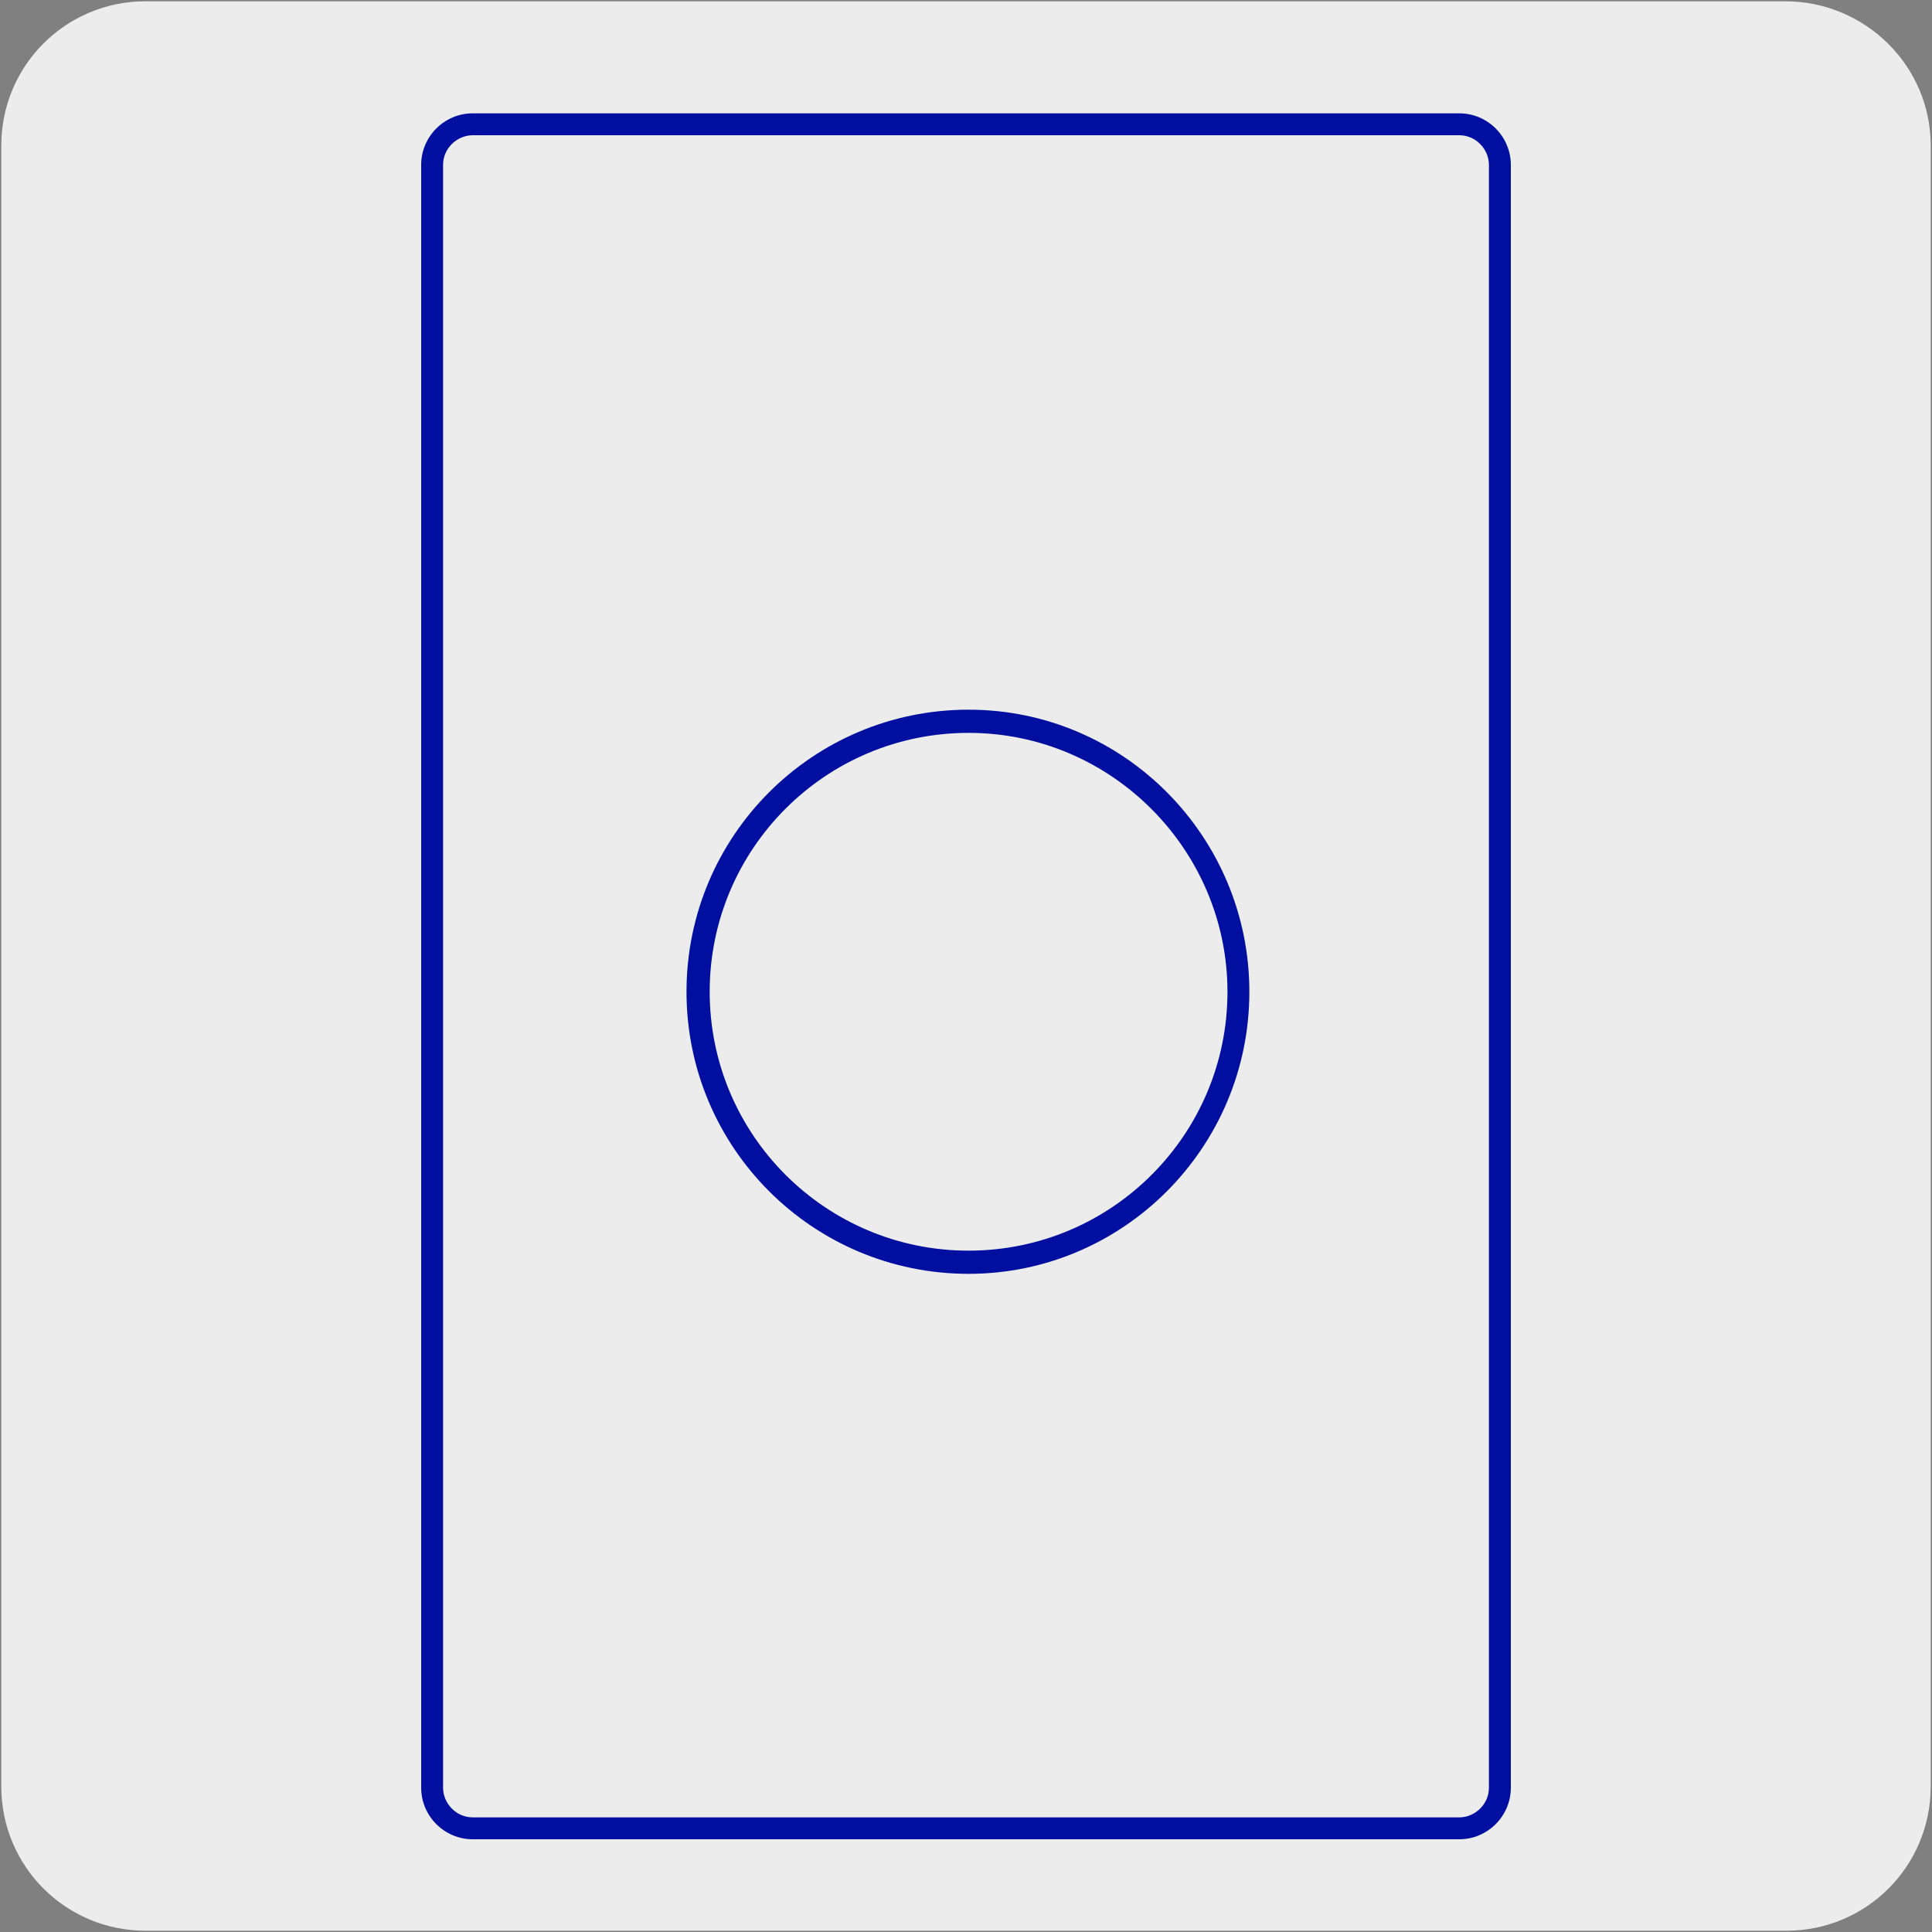
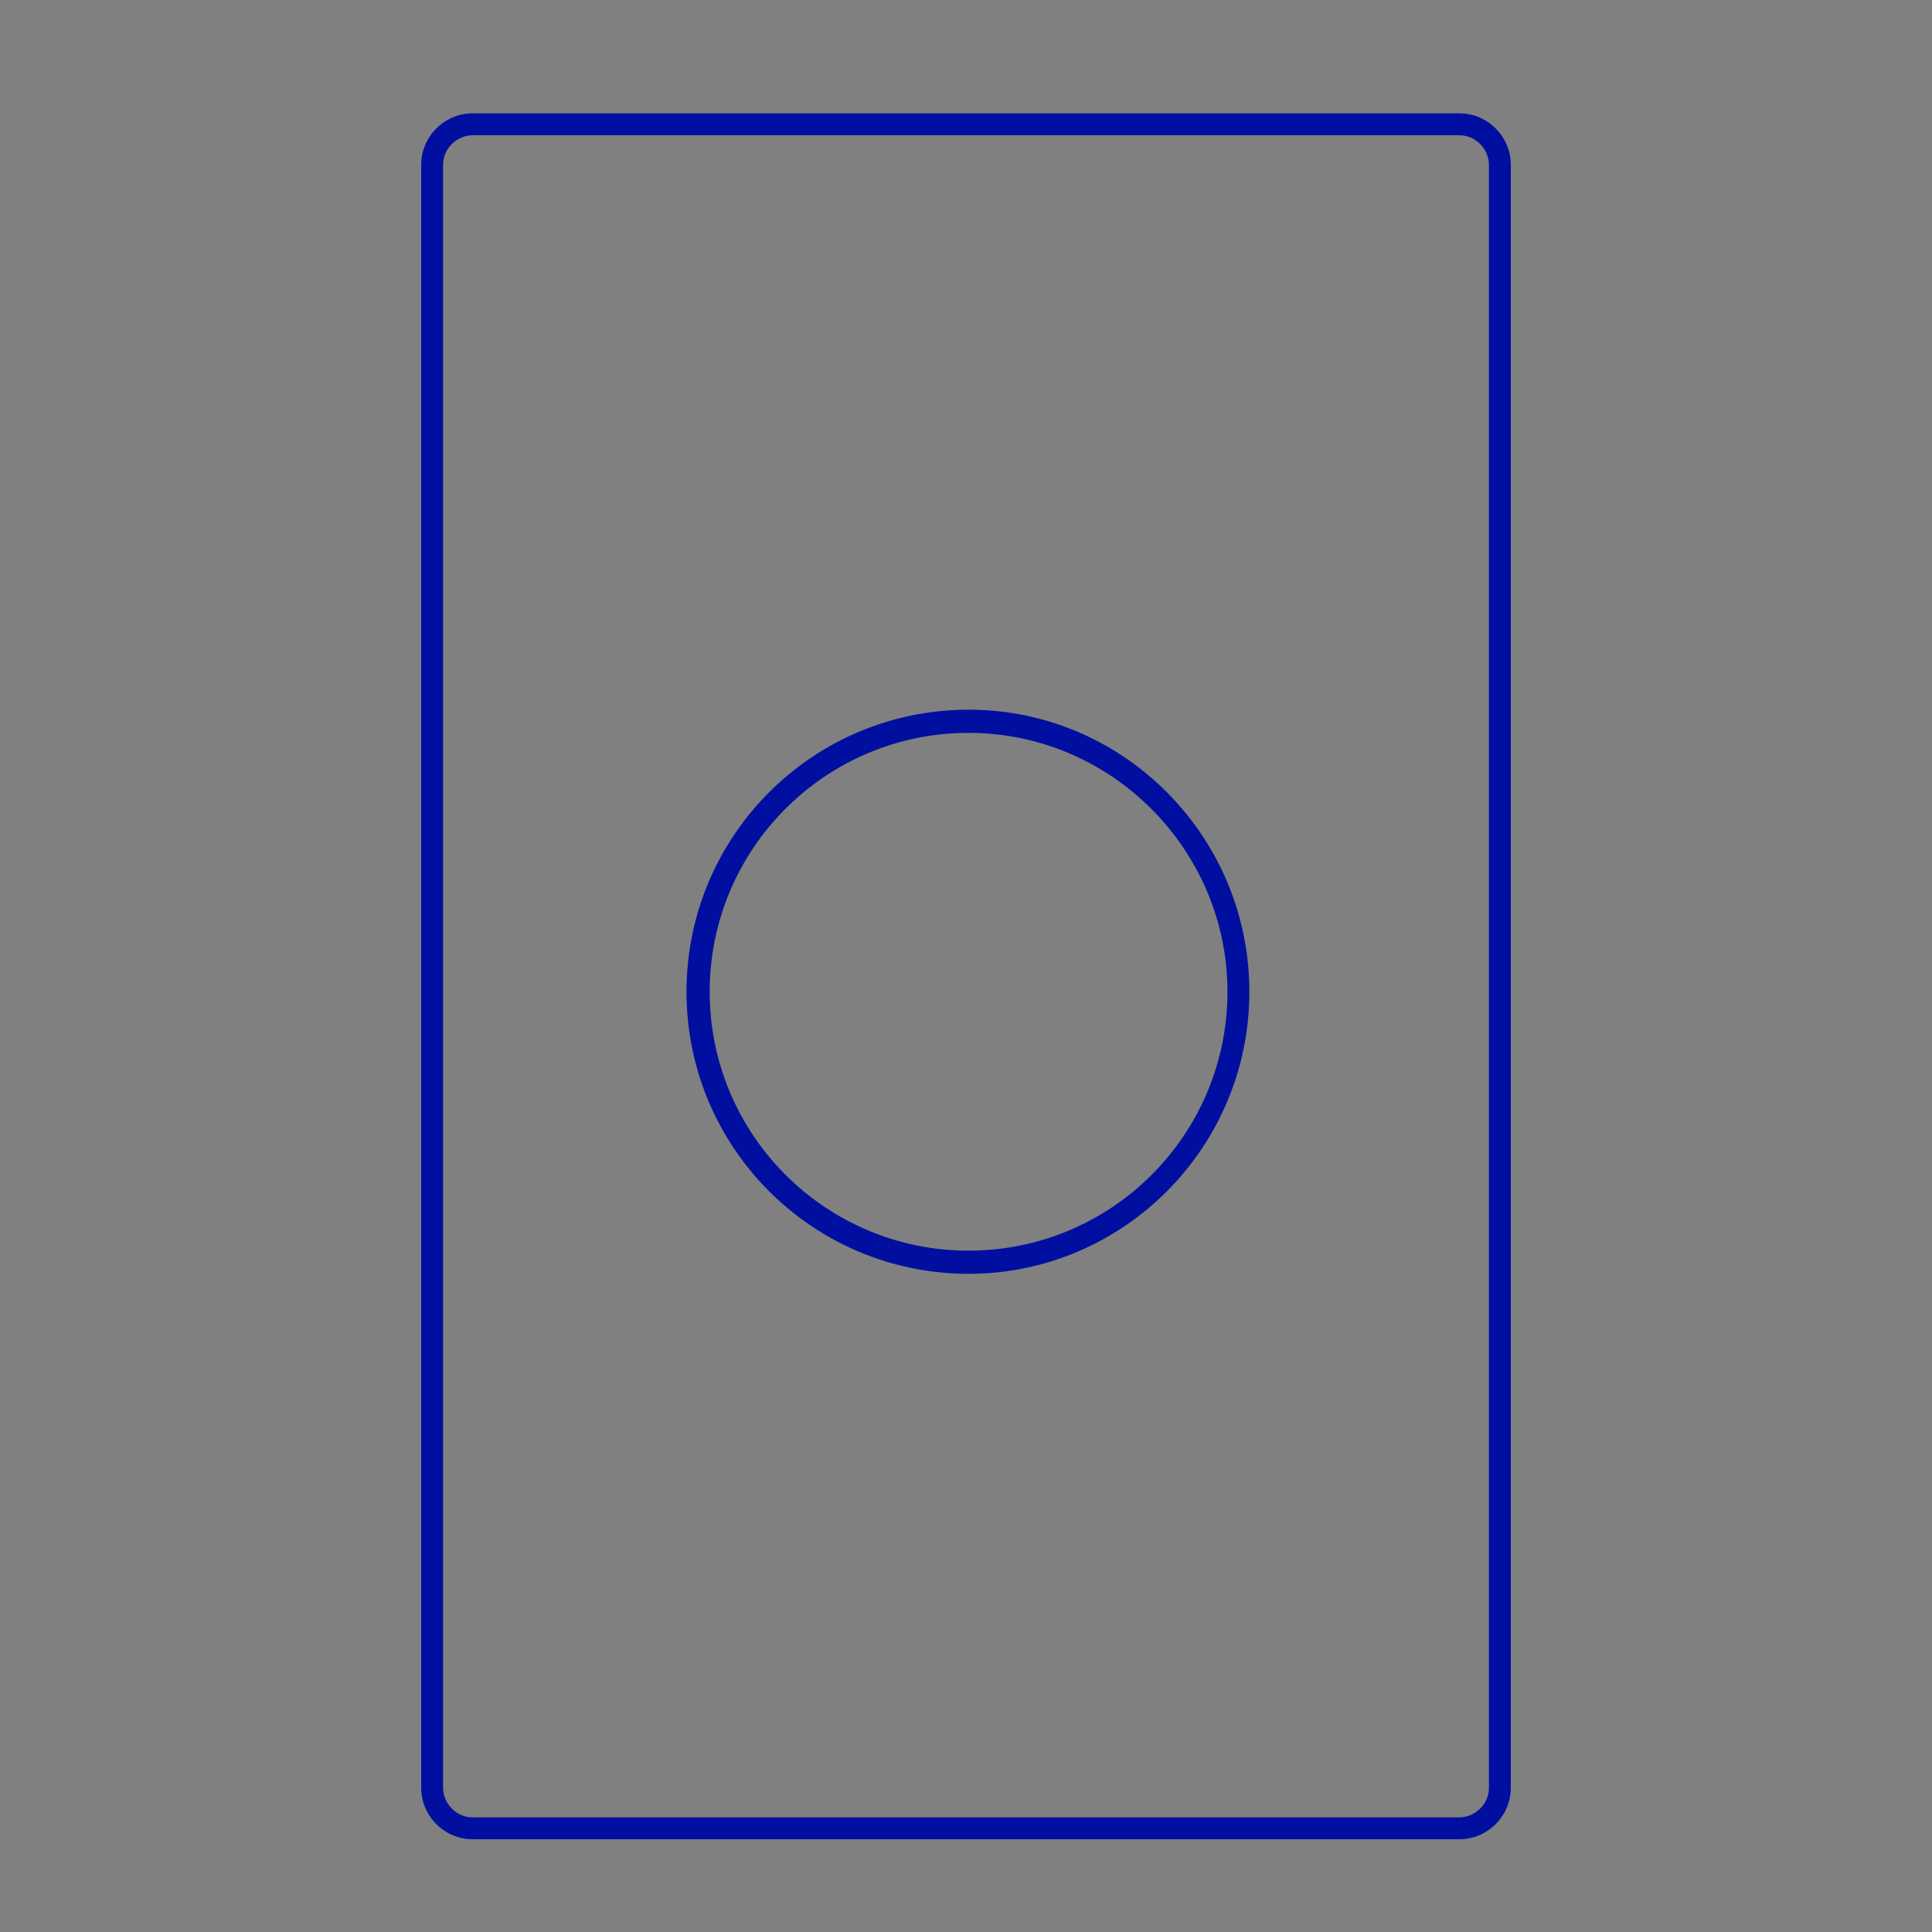
<svg xmlns="http://www.w3.org/2000/svg" version="1.1" id="Capa_1" x="0px" y="0px" viewBox="0 0 150 150" style="enable-background:new 0 0 150 150;" xml:space="preserve">
  <rect x="0" y="0" width="150" height="150" fill="#808080" stroke="none" />
  <style type="text/css">
	.st0{fill:#EDECEC;}
	.st1{fill:#000F9F;}
</style>
-   <path class="st0" d="M11.3,0.1h127.3c6.2,0,11.3,5,11.3,11.2v127.4c0,6.2-5,11.2-11.2,11.2H11.3c-6.2,0-11.2-5-11.2-11.2V11.3  C0.1,5.1,5.1,0.1,11.3,0.1L11.3,0.1z" />
  <g>
    <g>
      <g>
        <g>
          <path class="st1" d="M75.2,98.9c-12.1,0-21.9-9.8-21.9-21.9c0-12.1,9.8-21.9,21.9-21.9S97,65,97,77C97,89.1,87.2,98.9,75.2,98.9      z M75.2,56.9c-11.1,0-20.1,9-20.1,20.1c0,11.1,9,20.1,20.1,20.1s20.1-9,20.1-20.1C95.3,66,86.3,56.9,75.2,56.9z" />
        </g>
      </g>
    </g>
    <g>
      <g>
        <path class="st1" d="M113.3,142.8H36.7c-2.2,0-4-1.8-4-4v-126c0-2.2,1.8-4,4-4h76.6c2.2,0,4,1.8,4,4v126     C117.3,141,115.5,142.8,113.3,142.8z M36.7,10.5c-1.2,0-2.3,1-2.3,2.3v126c0,1.2,1,2.3,2.3,2.3h76.6c1.2,0,2.3-1,2.3-2.3v-126     c0-1.2-1-2.3-2.3-2.3H36.7z" />
      </g>
    </g>
  </g>
</svg>